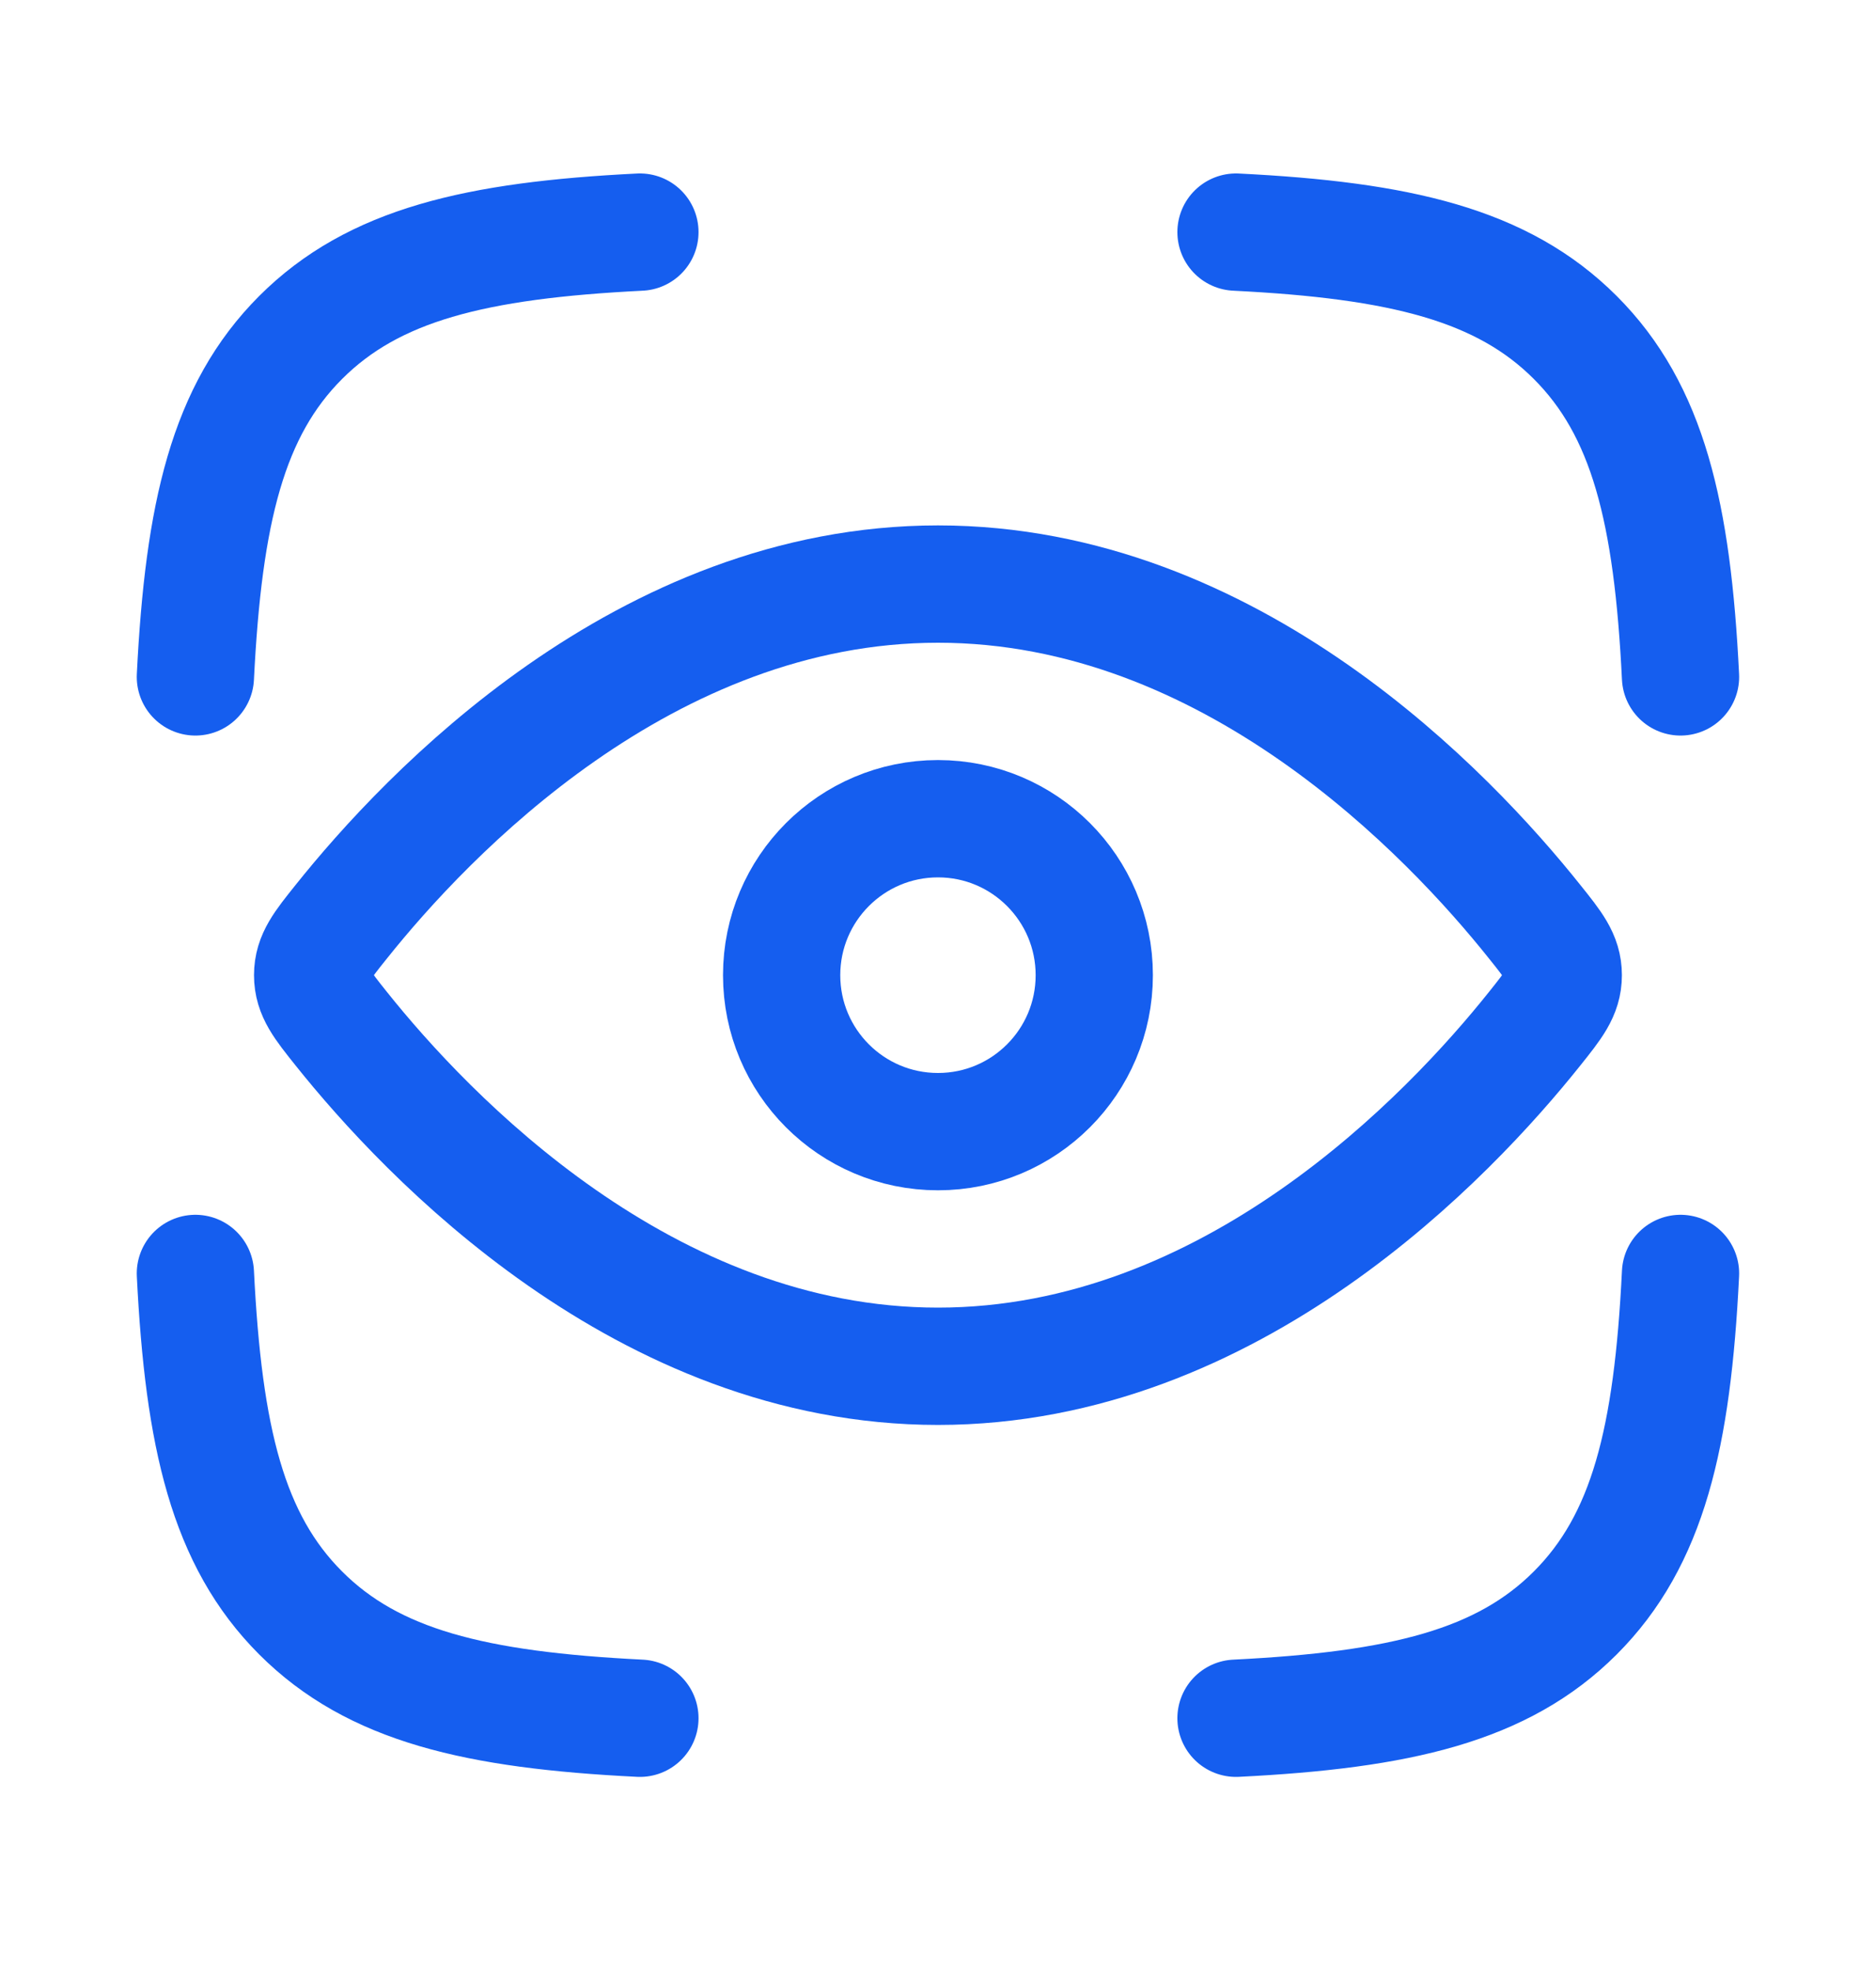
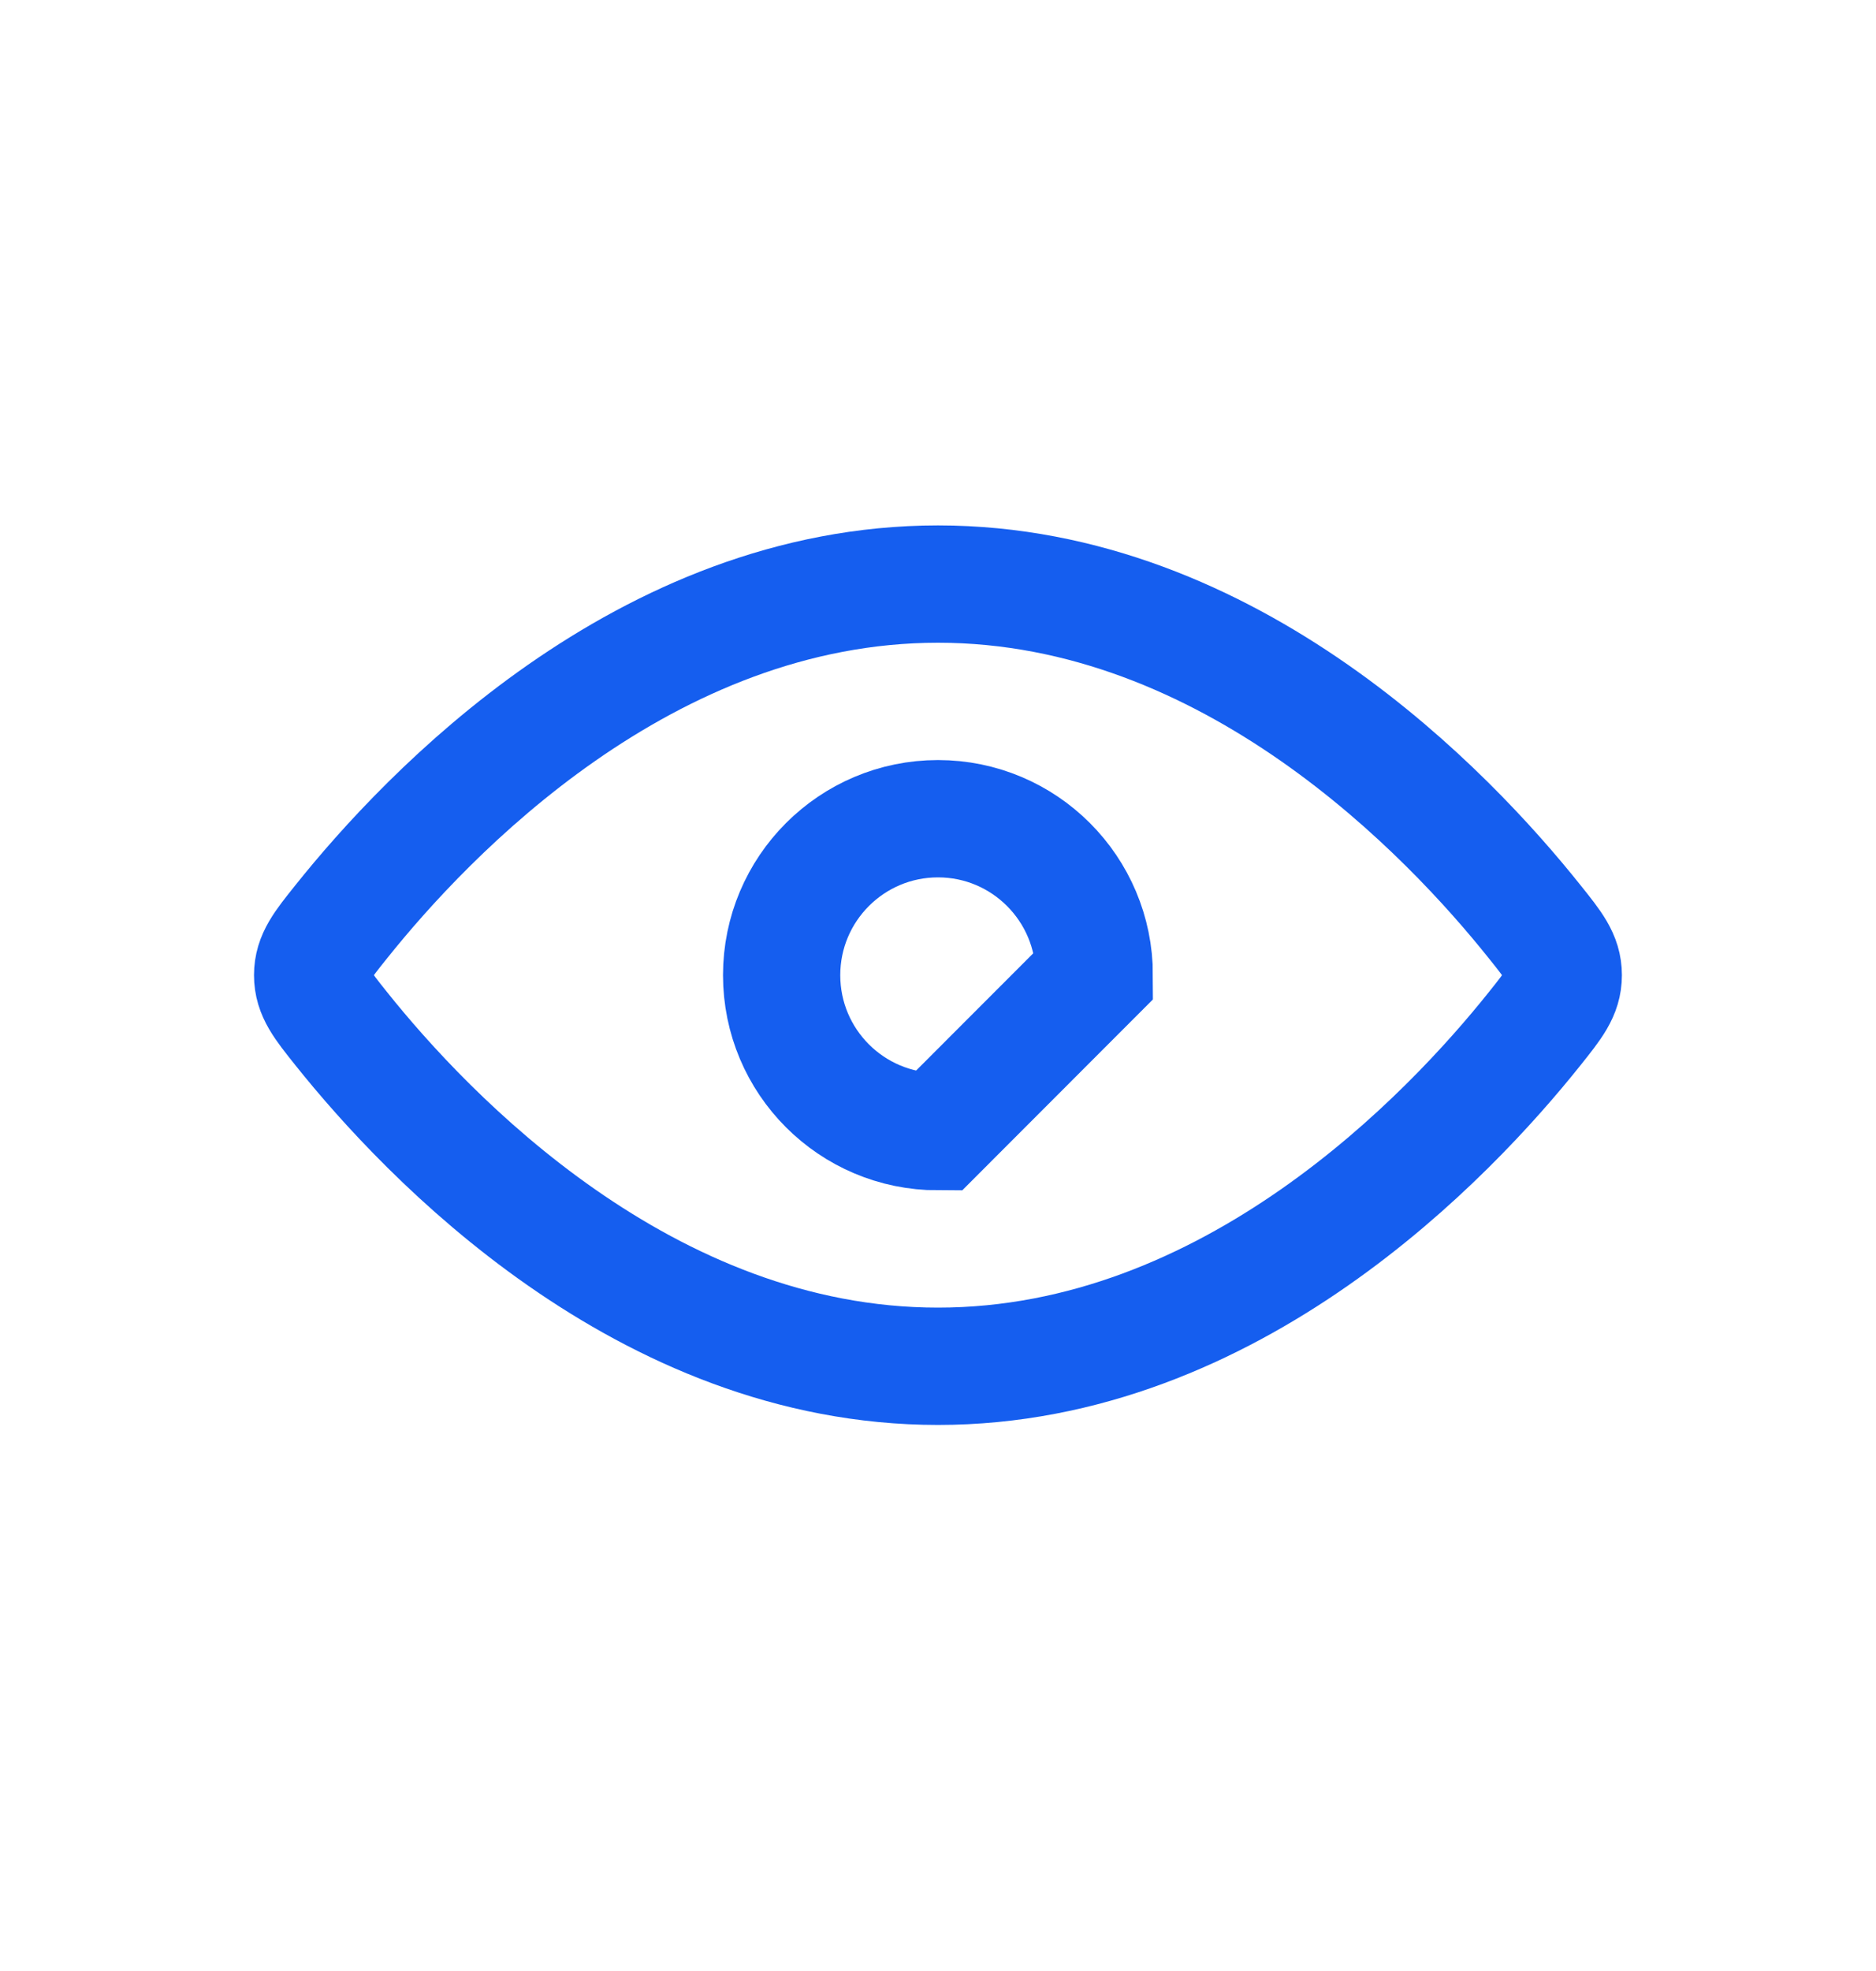
<svg xmlns="http://www.w3.org/2000/svg" width="20" height="21" viewBox="0 0 20 21" fill="none">
-   <path d="M2.083 7.212C2.17 5.463 2.429 4.372 3.205 3.596C3.981 2.82 5.072 2.56 6.822 2.473M17.916 7.212C17.83 5.463 17.57 4.372 16.794 3.596C16.018 2.82 14.927 2.56 13.177 2.473M13.177 18.307C14.927 18.22 16.018 17.961 16.794 17.185C17.57 16.409 17.83 15.318 17.916 13.568M6.822 18.307C5.072 18.22 3.981 17.961 3.205 17.185C2.429 16.409 2.17 15.318 2.083 13.568" stroke="#155EEF" stroke-width="1.25" stroke-linecap="round" stroke-linejoin="round" />
  <path d="M16.362 9.822C16.565 10.075 16.666 10.202 16.666 10.39C16.666 10.578 16.565 10.705 16.362 10.959C15.452 12.099 13.126 14.557 10 14.557C6.874 14.557 4.548 12.099 3.637 10.959C3.434 10.705 3.333 10.578 3.333 10.39C3.333 10.202 3.434 10.075 3.637 9.822C4.548 8.681 6.874 6.223 10 6.223C13.126 6.223 15.452 8.681 16.362 9.822Z" stroke="#155EEF" stroke-width="1.25" />
-   <path d="M11.666 10.39C11.666 9.47 10.92 8.723 10 8.723C9.079 8.723 8.333 9.47 8.333 10.39C8.333 11.311 9.079 12.057 10 12.057C10.92 12.057 11.666 11.311 11.666 10.39Z" stroke="#155EEF" stroke-width="1.25" />
+   <path d="M11.666 10.39C11.666 9.47 10.92 8.723 10 8.723C9.079 8.723 8.333 9.47 8.333 10.39C8.333 11.311 9.079 12.057 10 12.057Z" stroke="#155EEF" stroke-width="1.25" />
</svg>